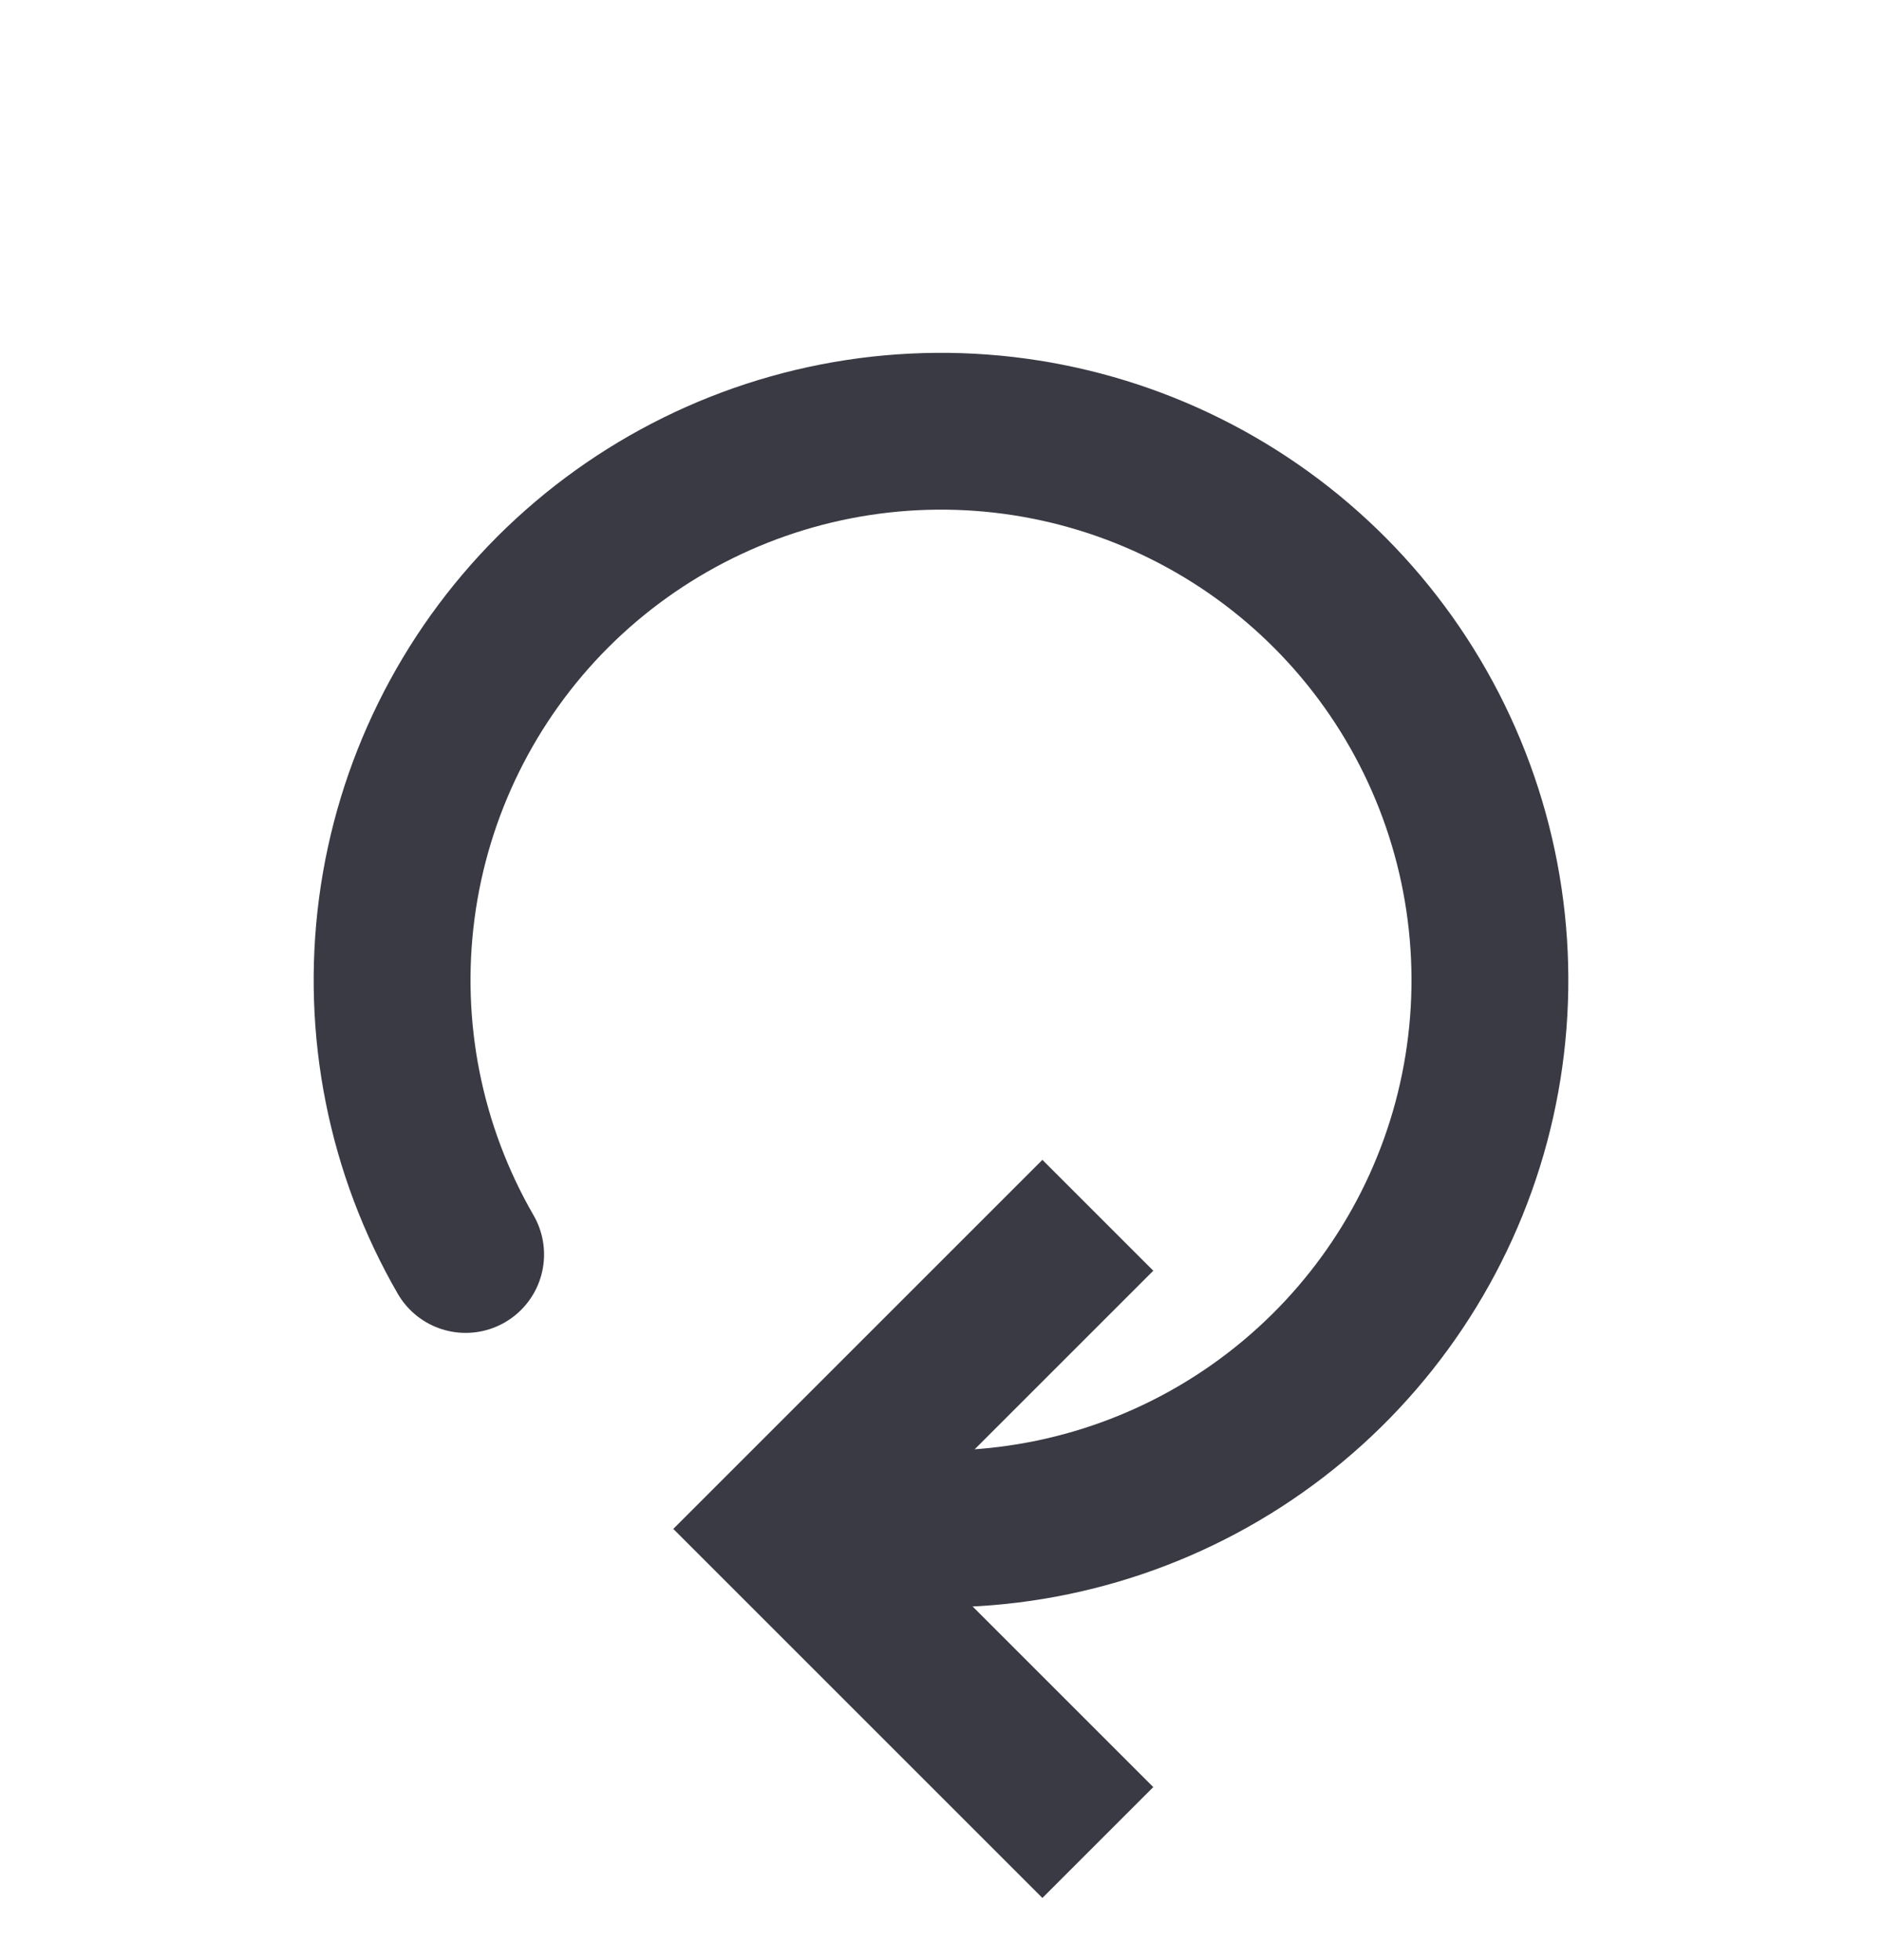
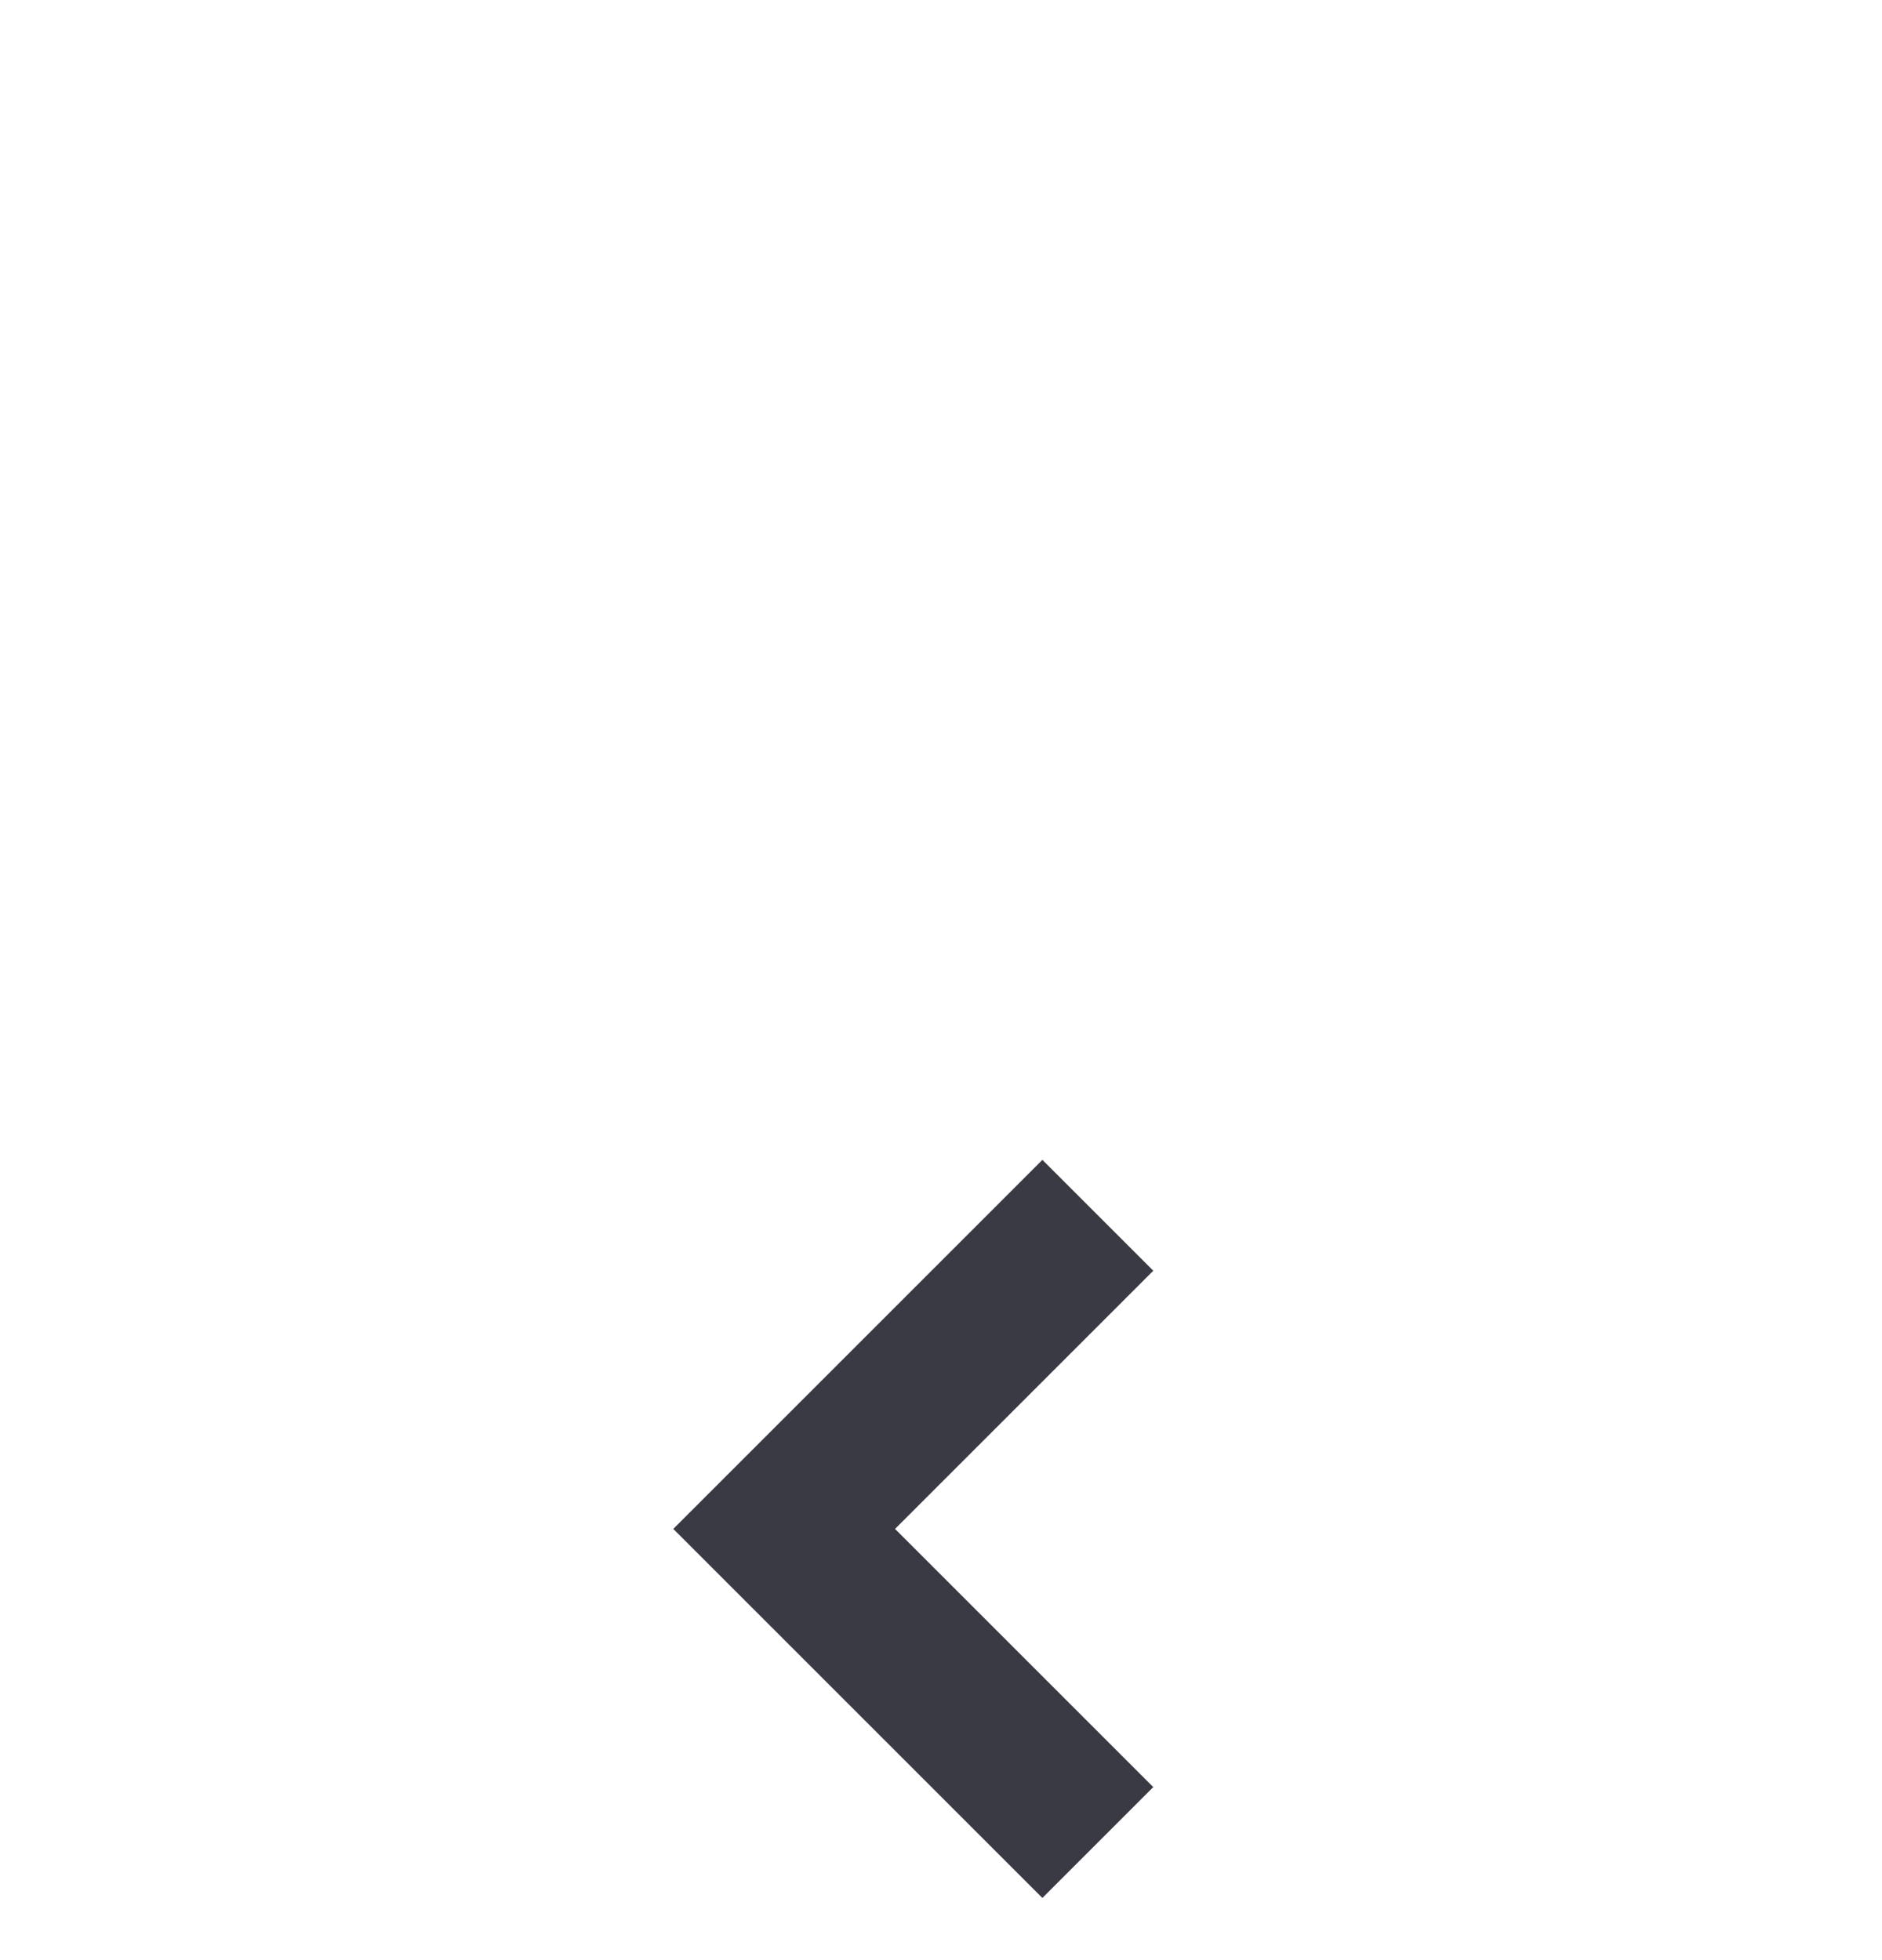
<svg xmlns="http://www.w3.org/2000/svg" width="24" height="25" viewBox="0 0 24 25" fill="none">
  <path d="M10 19.5L9.293 18.793L8.586 19.5L9.293 20.207L10 19.5ZM13.293 14.793L9.293 18.793L10.707 20.207L14.707 16.207L13.293 14.793ZM9.293 20.207L13.293 24.207L14.707 22.793L10.707 18.793L9.293 20.207Z" fill="#3A3A44" />
-   <path d="M5.938 16C5.167 14.665 4.859 13.114 5.06 11.586C5.261 10.059 5.961 8.64 7.05 7.55C8.14 6.461 9.559 5.761 11.086 5.56C12.614 5.359 14.165 5.667 15.5 6.438C16.834 7.208 17.878 8.398 18.467 9.821C19.057 11.245 19.16 12.823 18.762 14.312C18.363 15.8 17.484 17.115 16.261 18.053C15.039 18.991 13.541 19.5 12 19.5" stroke="#3A3A44" stroke-width="2" stroke-linecap="round" />
</svg>